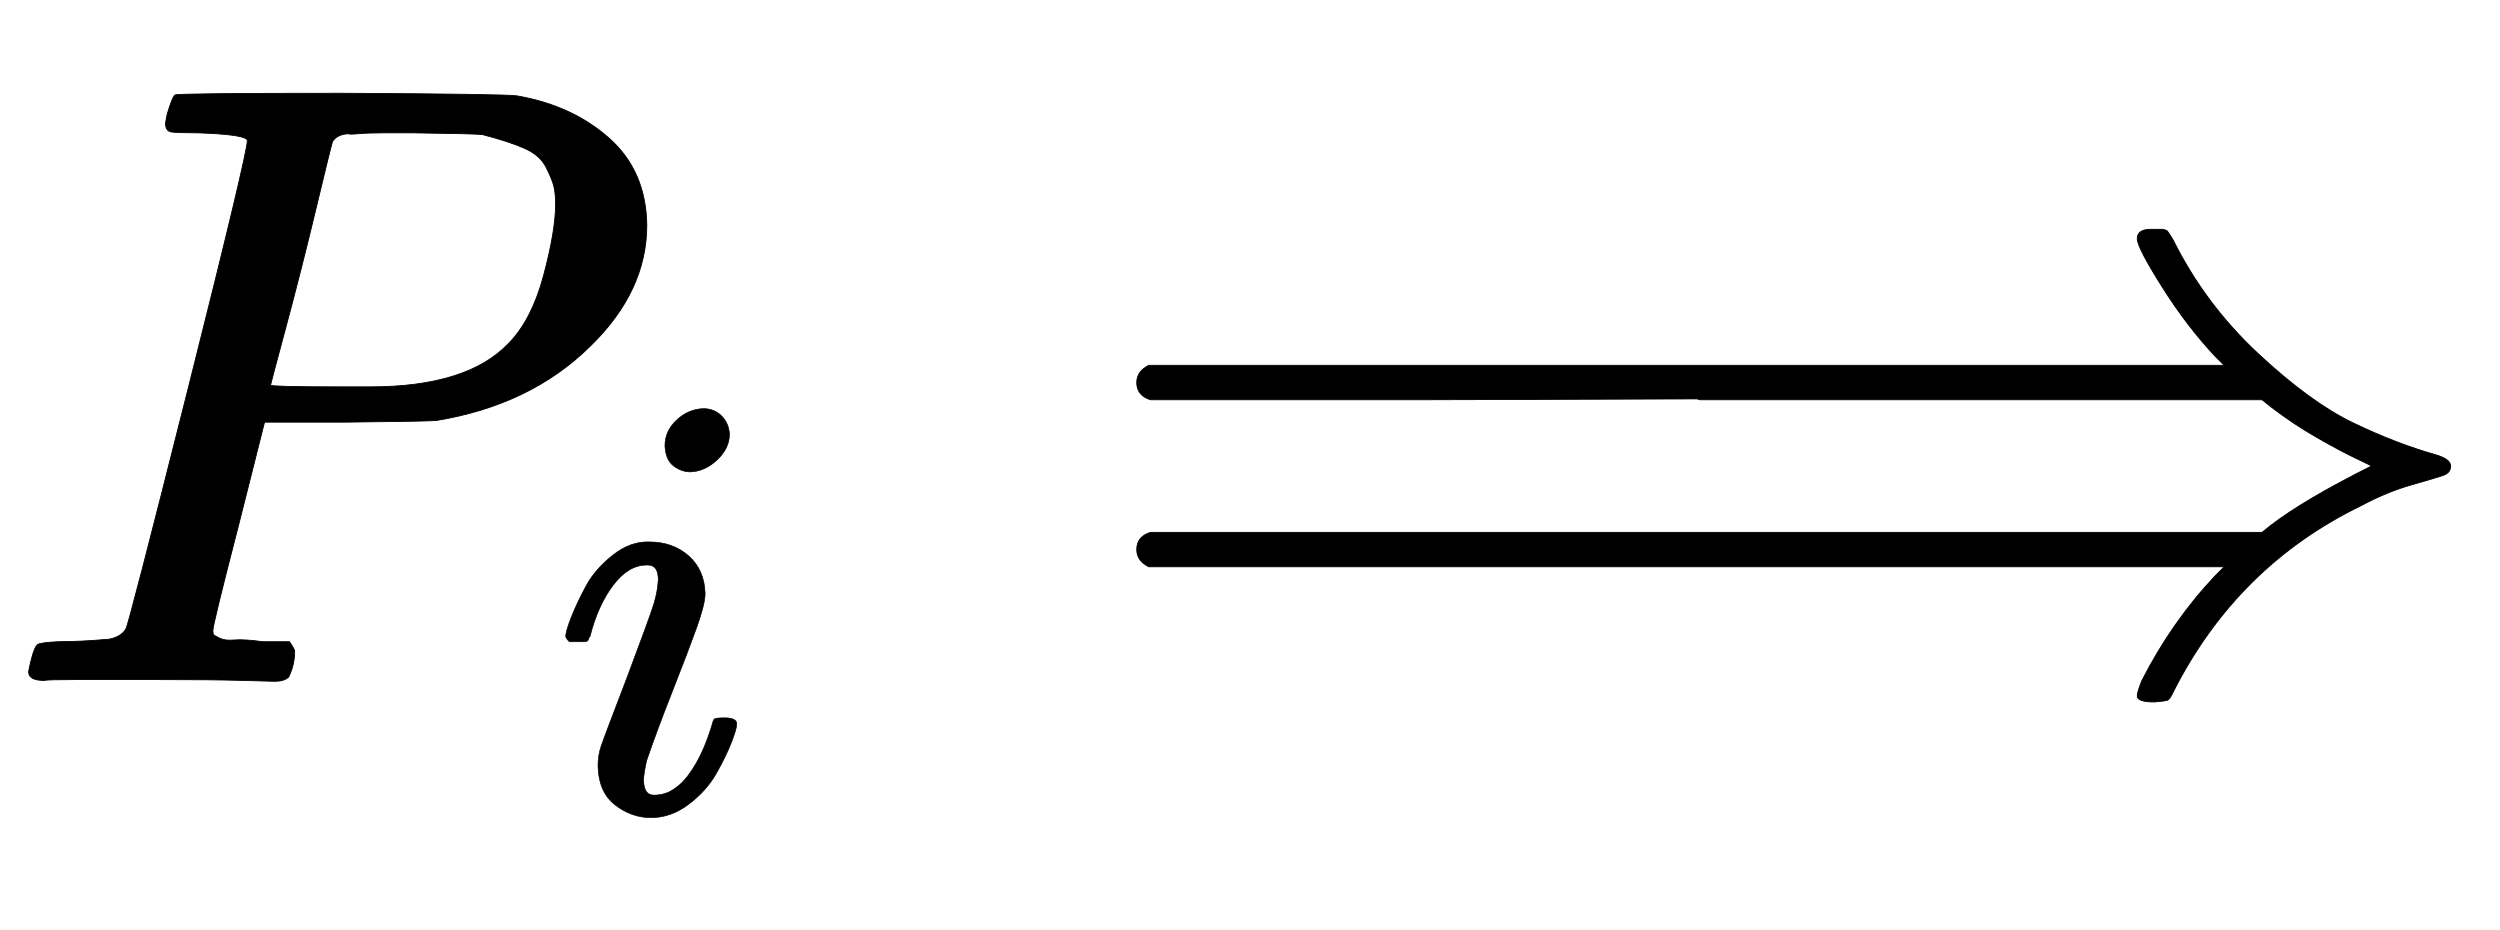
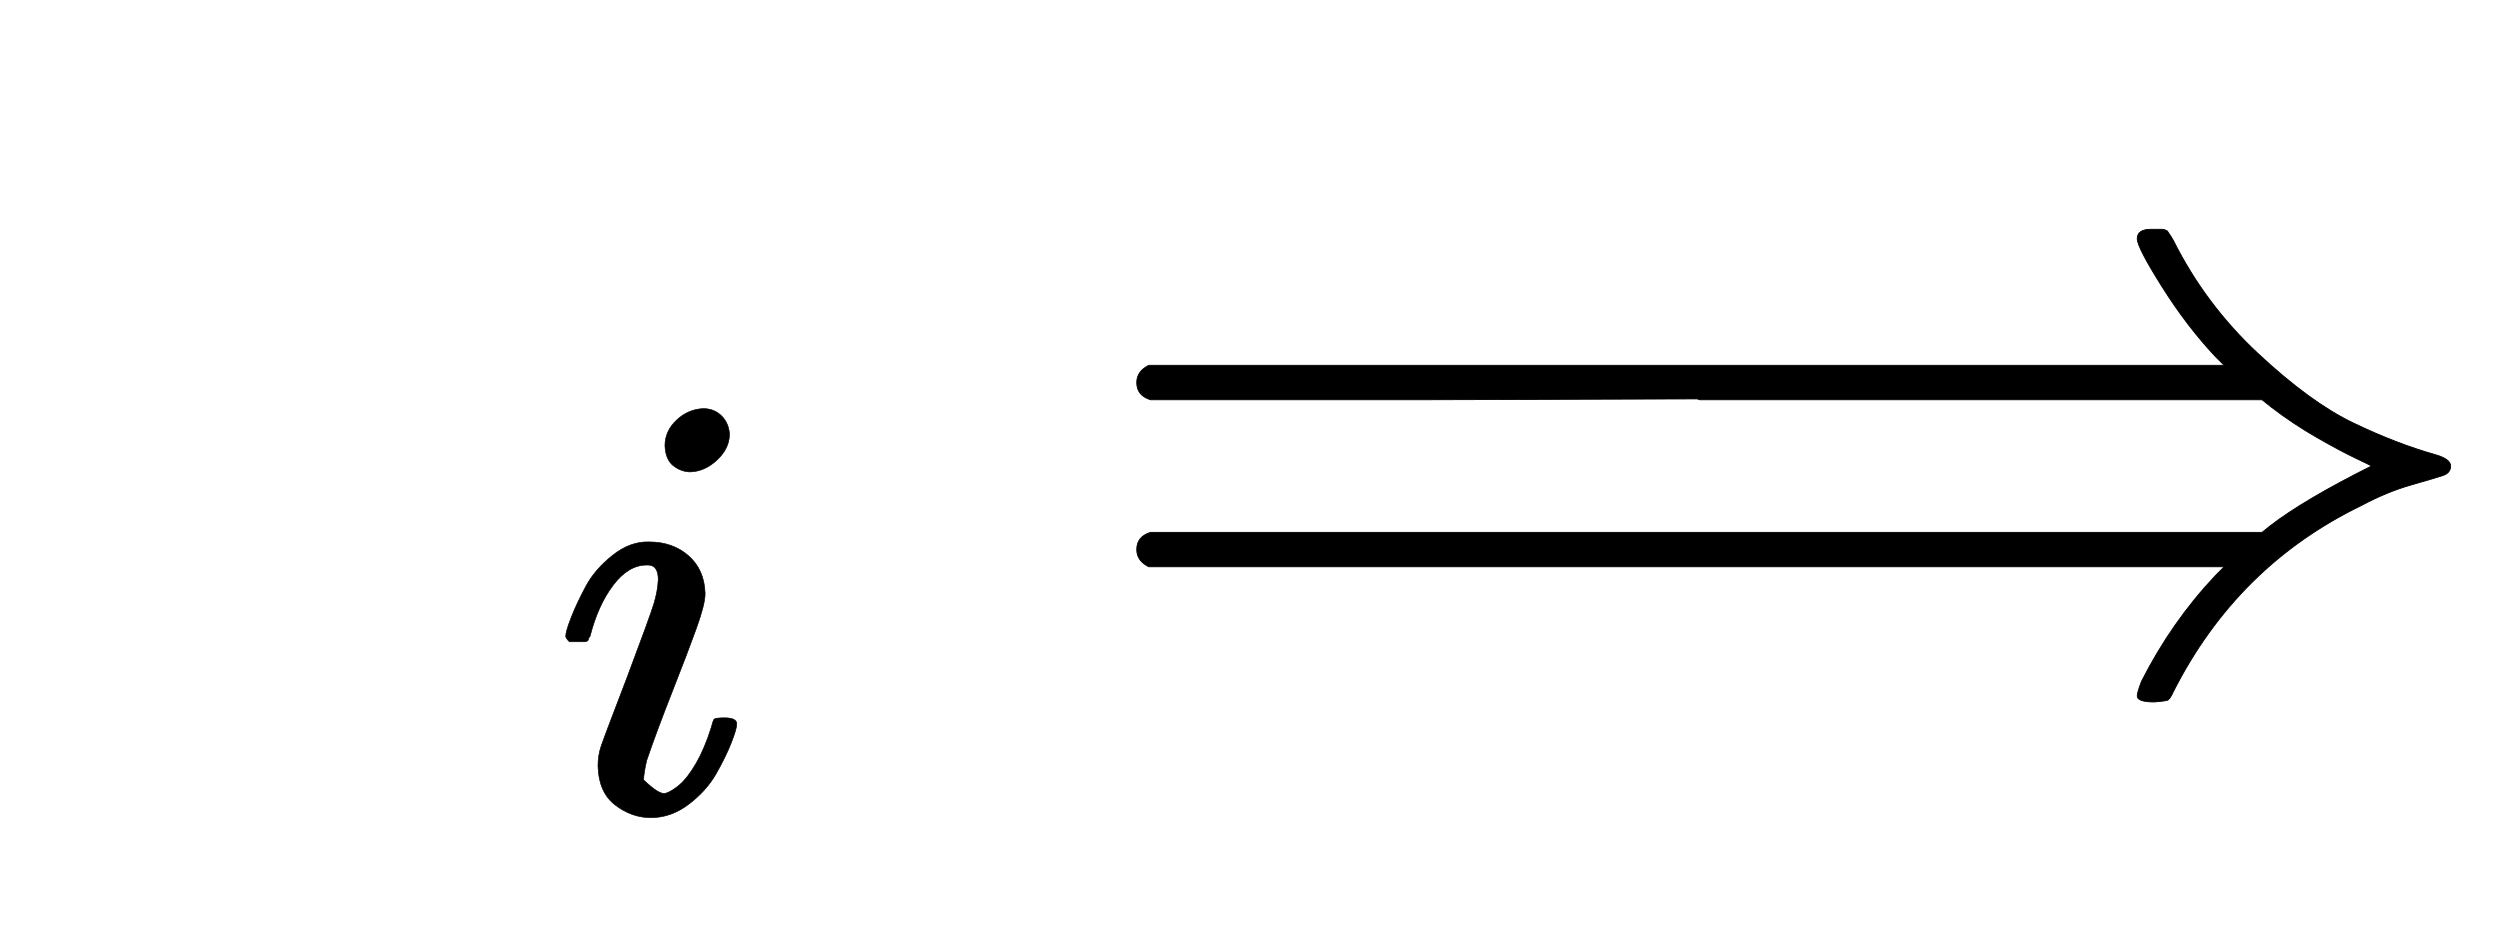
<svg xmlns="http://www.w3.org/2000/svg" xmlns:xlink="http://www.w3.org/1999/xlink" width="6.743ex" height="2.509ex" style="vertical-align: -0.671ex;" viewBox="0 -791.3 2903.1 1080.4" role="img" focusable="false" aria-labelledby="MathJax-SVG-1-Title">
  <title id="MathJax-SVG-1-Title">{\displaystyle P_{i}\Longrightarrow }</title>
  <defs aria-hidden="true">
-     <path stroke-width="1" id="E1-MJMATHI-50" d="M287 628Q287 635 230 637Q206 637 199 638T192 648Q192 649 194 659Q200 679 203 681T397 683Q587 682 600 680Q664 669 707 631T751 530Q751 453 685 389Q616 321 507 303Q500 302 402 301H307L277 182Q247 66 247 59Q247 55 248 54T255 50T272 48T305 46H336Q342 37 342 35Q342 19 335 5Q330 0 319 0Q316 0 282 1T182 2Q120 2 87 2T51 1Q33 1 33 11Q33 13 36 25Q40 41 44 43T67 46Q94 46 127 49Q141 52 146 61Q149 65 218 339T287 628ZM645 554Q645 567 643 575T634 597T609 619T560 635Q553 636 480 637Q463 637 445 637T416 636T404 636Q391 635 386 627Q384 621 367 550T332 412T314 344Q314 342 395 342H407H430Q542 342 590 392Q617 419 631 471T645 554Z" />
-     <path stroke-width="1" id="E1-MJMATHI-69" d="M184 600Q184 624 203 642T247 661Q265 661 277 649T290 619Q290 596 270 577T226 557Q211 557 198 567T184 600ZM21 287Q21 295 30 318T54 369T98 420T158 442Q197 442 223 419T250 357Q250 340 236 301T196 196T154 83Q149 61 149 51Q149 26 166 26Q175 26 185 29T208 43T235 78T260 137Q263 149 265 151T282 153Q302 153 302 143Q302 135 293 112T268 61T223 11T161 -11Q129 -11 102 10T74 74Q74 91 79 106T122 220Q160 321 166 341T173 380Q173 404 156 404H154Q124 404 99 371T61 287Q60 286 59 284T58 281T56 279T53 278T49 278T41 278H27Q21 284 21 287Z" />
+     <path stroke-width="1" id="E1-MJMATHI-69" d="M184 600Q184 624 203 642T247 661Q265 661 277 649T290 619Q290 596 270 577T226 557Q211 557 198 567T184 600ZM21 287Q21 295 30 318T54 369T98 420T158 442Q197 442 223 419T250 357Q250 340 236 301T196 196T154 83Q149 61 149 51Q175 26 185 29T208 43T235 78T260 137Q263 149 265 151T282 153Q302 153 302 143Q302 135 293 112T268 61T223 11T161 -11Q129 -11 102 10T74 74Q74 91 79 106T122 220Q160 321 166 341T173 380Q173 404 156 404H154Q124 404 99 371T61 287Q60 286 59 284T58 281T56 279T53 278T49 278T41 278H27Q21 284 21 287Z" />
    <path stroke-width="1" id="E1-MJMAIN-27F9" d="M1218 514Q1218 525 1234 525Q1239 525 1242 525T1247 525T1251 524T1253 523T1255 520T1257 517T1260 512Q1297 438 1358 381T1469 300T1565 263Q1582 258 1582 250T1573 239T1536 228T1478 204Q1334 134 1260 -12Q1256 -21 1253 -22T1238 -24Q1218 -24 1218 -17Q1218 -13 1223 0Q1258 69 1309 123L1319 133H70Q56 140 56 153Q56 168 72 173H1363L1373 181Q1412 211 1490 250Q1489 251 1472 259T1427 283T1373 319L1363 327H710L707 328L390 327H72Q56 332 56 347Q56 360 70 367H1319L1309 377Q1276 412 1247 458T1218 514Z" />
  </defs>
  <g stroke="currentColor" fill="currentColor" stroke-width="0" transform="matrix(1 0 0 -1 0 0)" aria-hidden="true">
    <use xlink:href="#E1-MJMATHI-50" x="0" y="0" />
    <use transform="scale(0.707)" xlink:href="#E1-MJMATHI-69" x="908" y="-213" />
    <use xlink:href="#E1-MJMAIN-27F9" x="1264" y="0" />
  </g>
</svg>